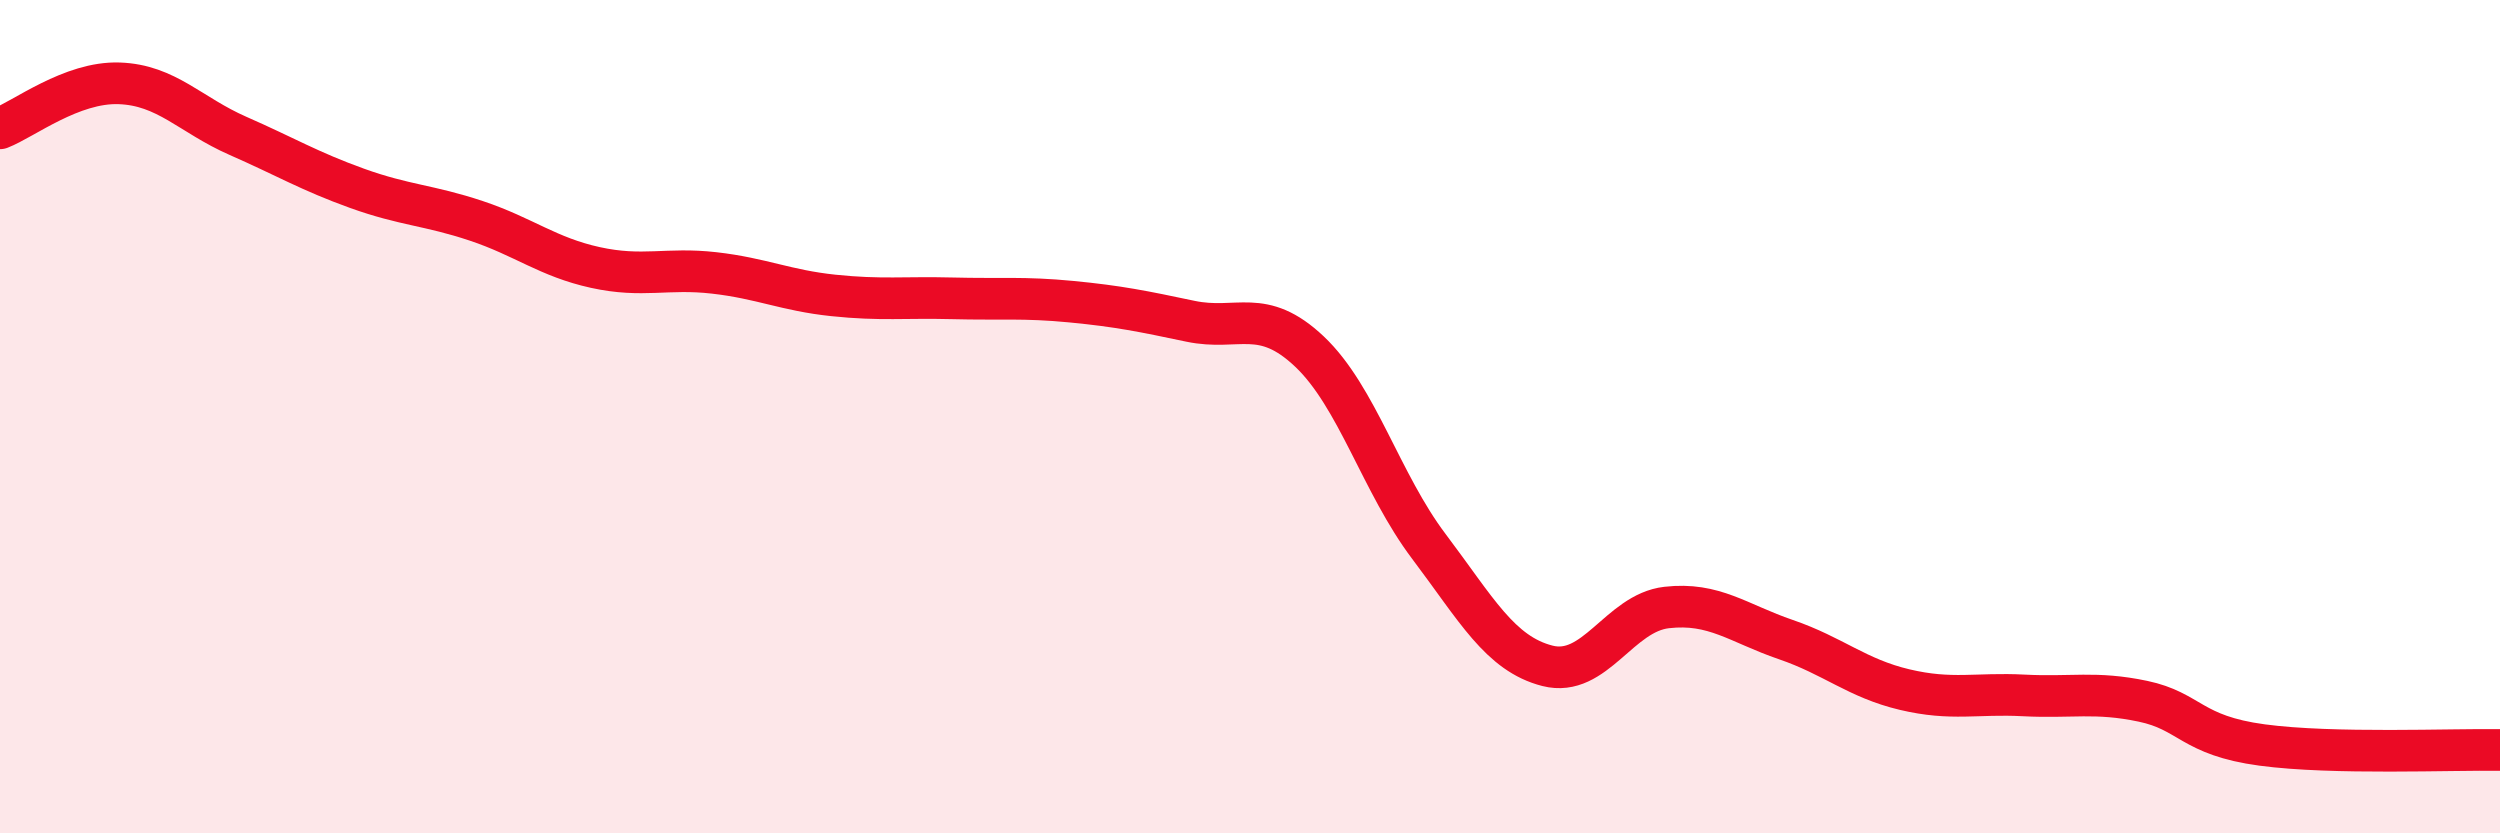
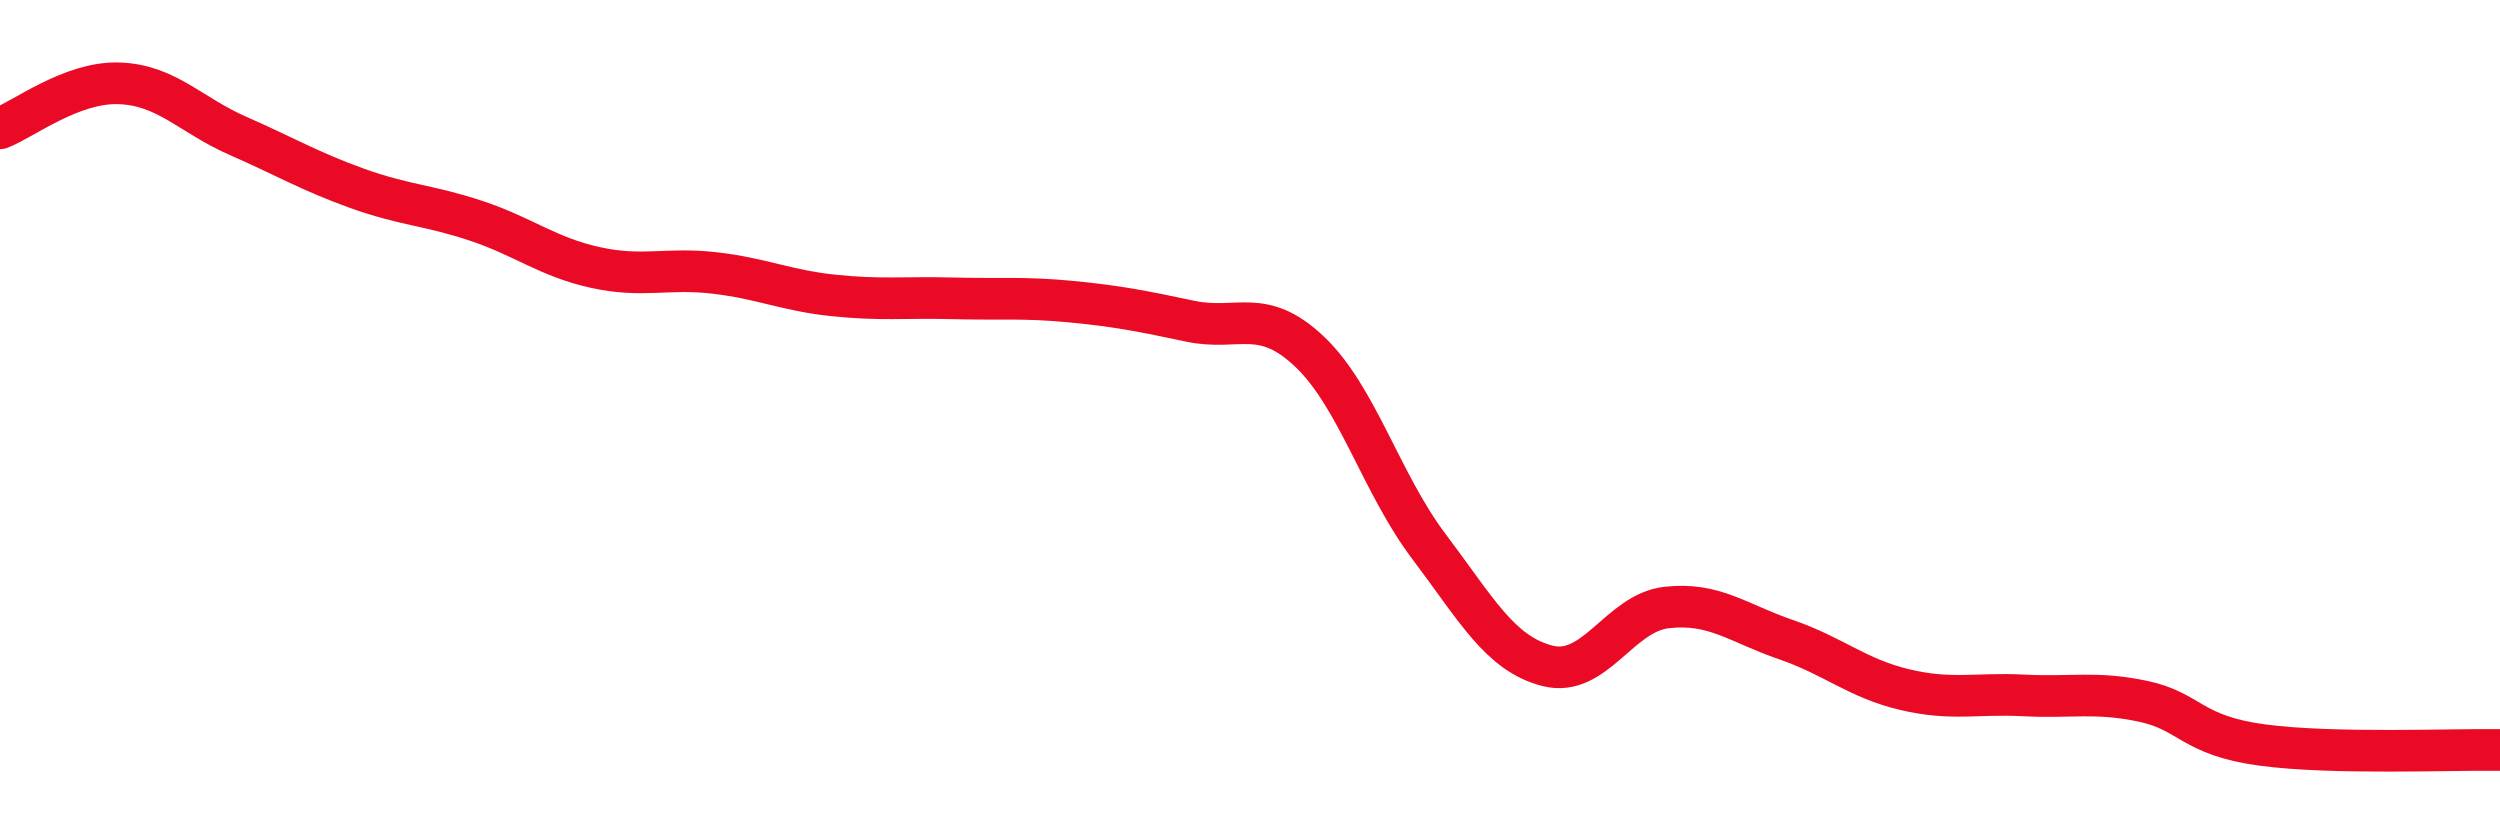
<svg xmlns="http://www.w3.org/2000/svg" width="60" height="20" viewBox="0 0 60 20">
-   <path d="M 0,3.08 C 0.57,2.86 1.72,1.96 2.86,2 C 4,2.04 4.57,2.76 5.71,3.26 C 6.85,3.76 7.43,4.11 8.57,4.52 C 9.71,4.93 10.29,4.92 11.43,5.3 C 12.57,5.68 13.15,6.17 14.29,6.42 C 15.43,6.67 16,6.42 17.14,6.55 C 18.28,6.68 18.86,6.97 20,7.09 C 21.14,7.21 21.72,7.13 22.86,7.16 C 24,7.19 24.57,7.13 25.71,7.24 C 26.85,7.35 27.43,7.47 28.57,7.71 C 29.71,7.95 30.29,7.36 31.43,8.44 C 32.57,9.52 33.15,11.6 34.29,13.11 C 35.43,14.62 36,15.69 37.14,15.98 C 38.28,16.27 38.86,14.71 40,14.58 C 41.14,14.45 41.72,14.96 42.86,15.35 C 44,15.74 44.57,16.28 45.71,16.55 C 46.85,16.82 47.43,16.63 48.57,16.69 C 49.71,16.75 50.29,16.59 51.43,16.83 C 52.57,17.07 52.58,17.65 54.29,17.88 C 56,18.11 58.86,17.98 60,18L60 20L0 20Z" fill="#EB0A25" opacity="0.1" stroke-linecap="round" stroke-linejoin="round" />
  <path d="M 0,3.08 C 0.57,2.86 1.72,1.96 2.86,2 C 4,2.04 4.57,2.76 5.71,3.26 C 6.85,3.76 7.43,4.11 8.57,4.52 C 9.71,4.93 10.29,4.92 11.43,5.3 C 12.57,5.68 13.15,6.17 14.29,6.42 C 15.43,6.67 16,6.42 17.14,6.55 C 18.28,6.68 18.86,6.97 20,7.09 C 21.14,7.21 21.72,7.13 22.86,7.16 C 24,7.19 24.57,7.13 25.71,7.24 C 26.85,7.35 27.43,7.47 28.57,7.71 C 29.71,7.95 30.29,7.36 31.43,8.44 C 32.57,9.52 33.15,11.6 34.29,13.11 C 35.43,14.62 36,15.69 37.14,15.98 C 38.28,16.27 38.86,14.71 40,14.58 C 41.14,14.45 41.72,14.96 42.86,15.35 C 44,15.74 44.57,16.28 45.71,16.55 C 46.85,16.82 47.43,16.63 48.57,16.69 C 49.71,16.75 50.29,16.59 51.43,16.83 C 52.57,17.07 52.58,17.65 54.29,17.88 C 56,18.11 58.86,17.98 60,18" stroke="#EB0A25" stroke-width="1" fill="none" stroke-linecap="round" stroke-linejoin="round" />
</svg>